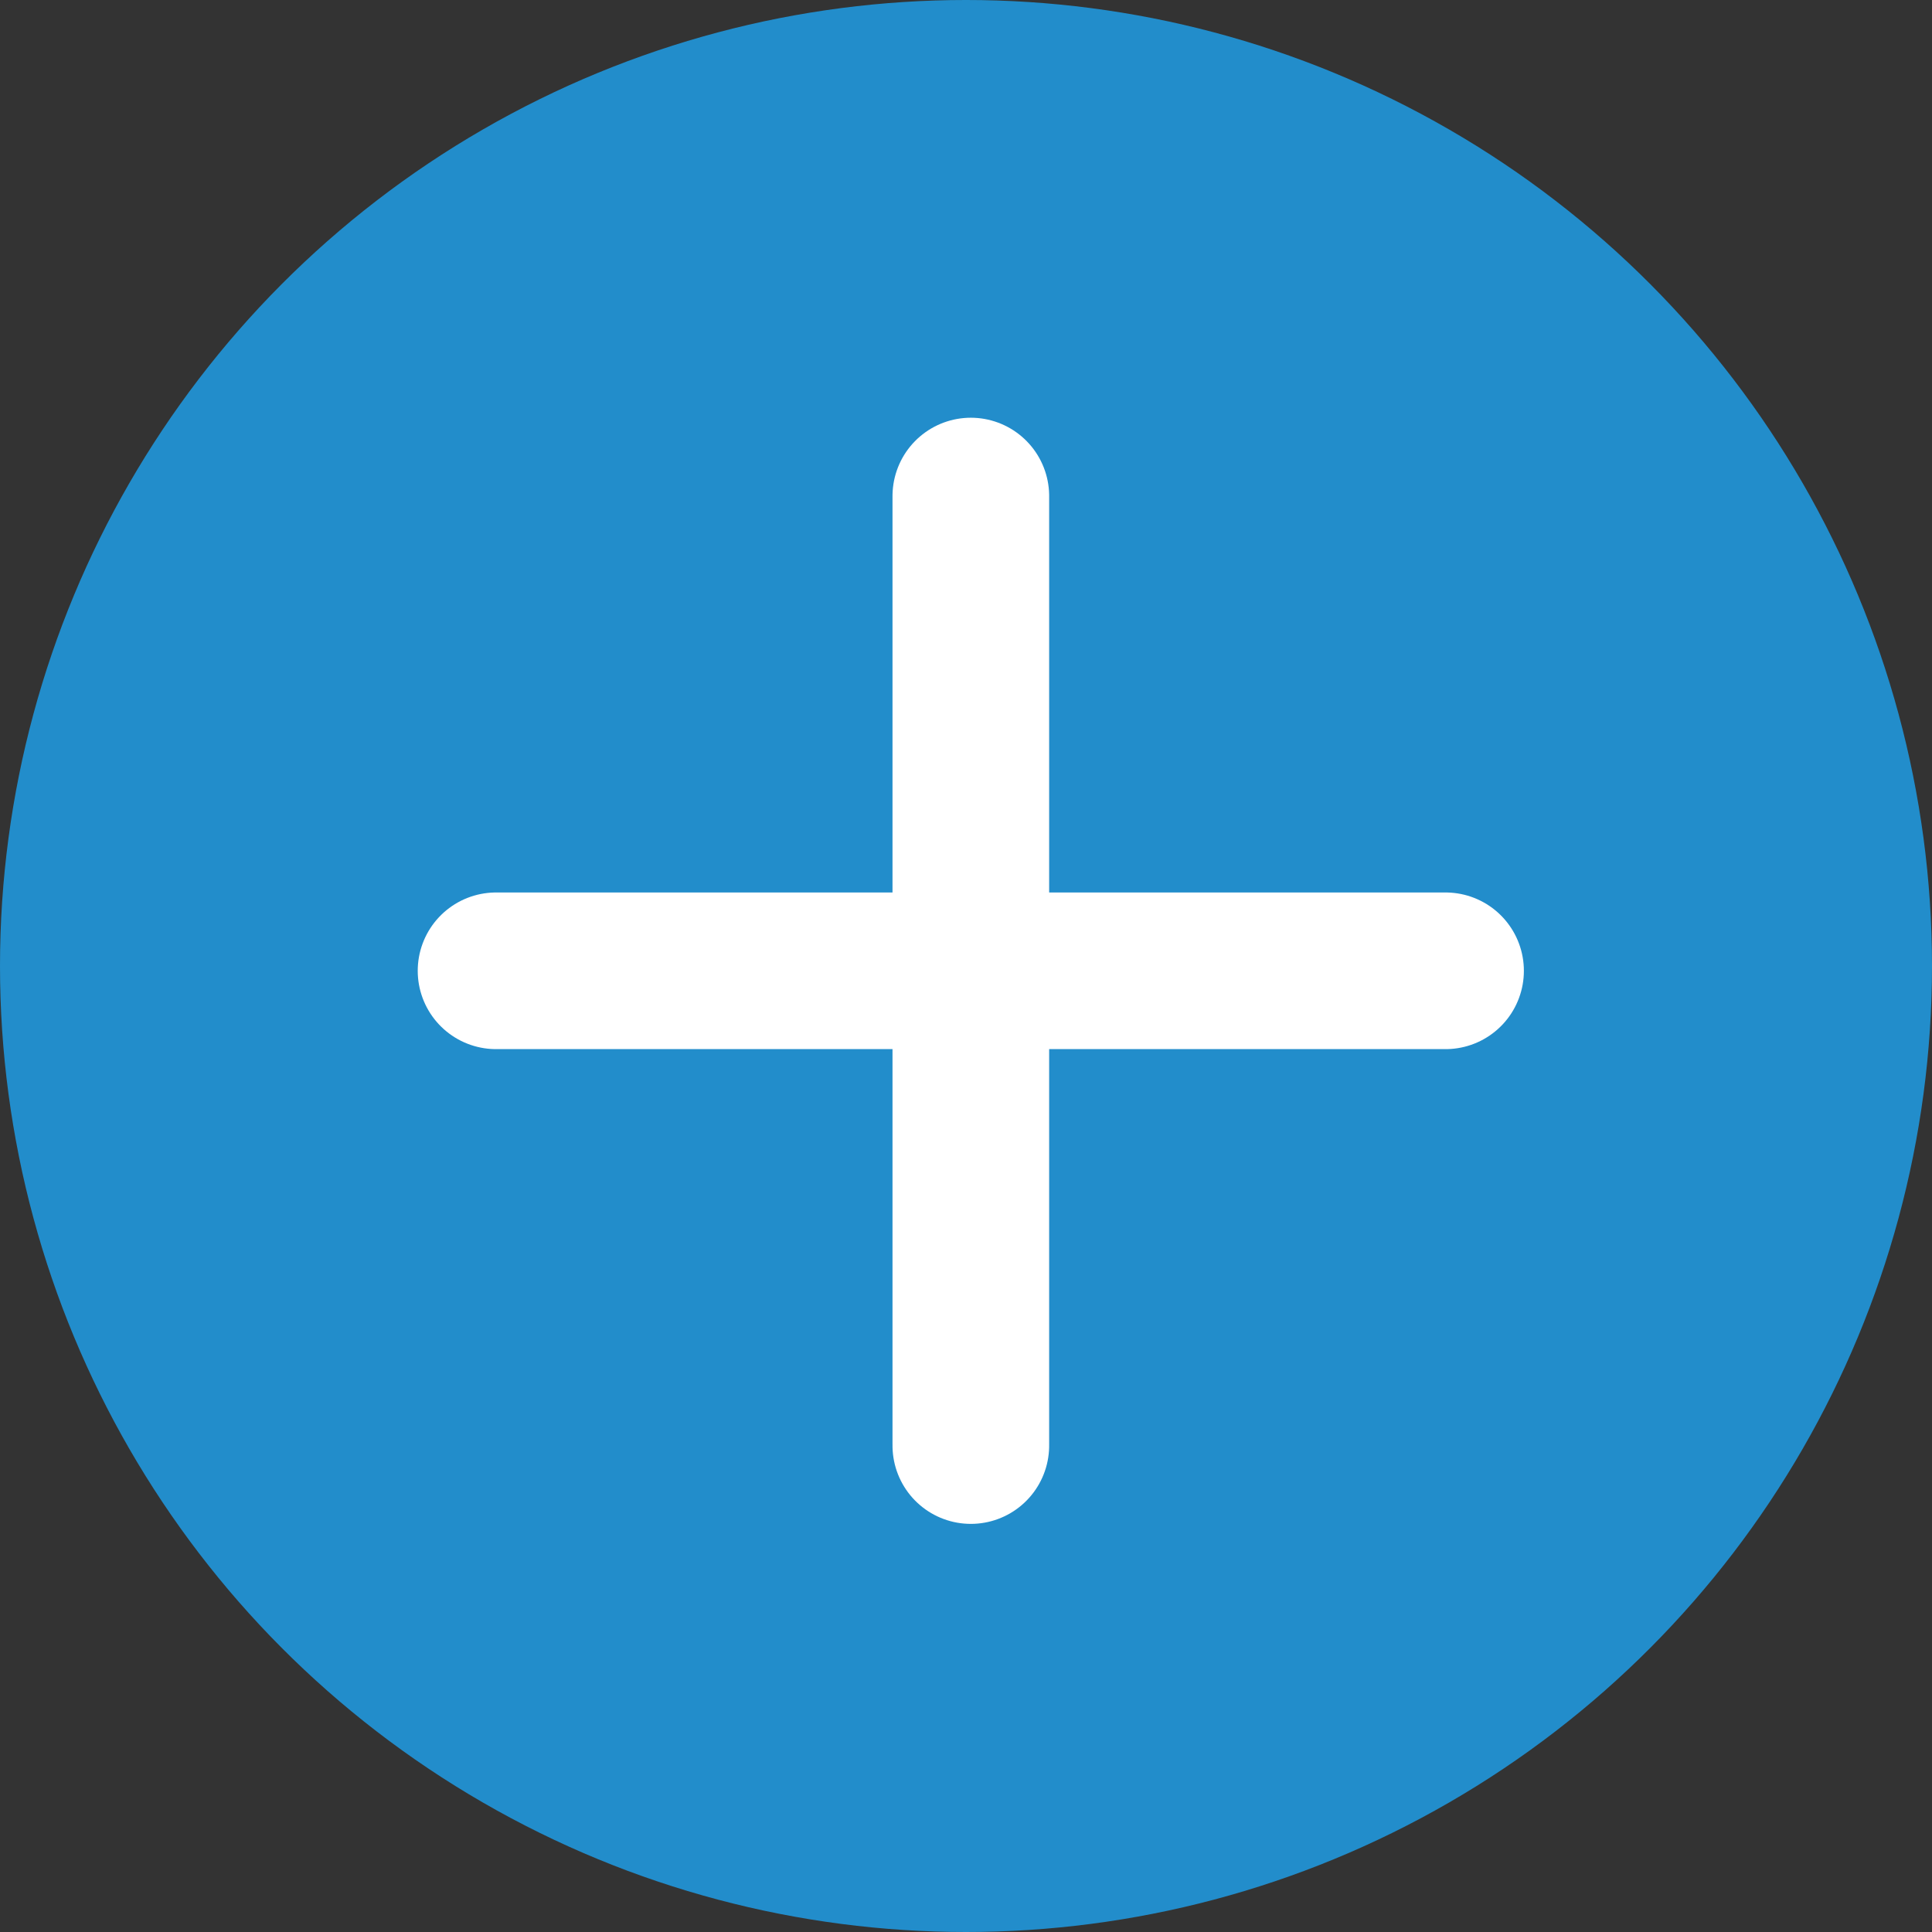
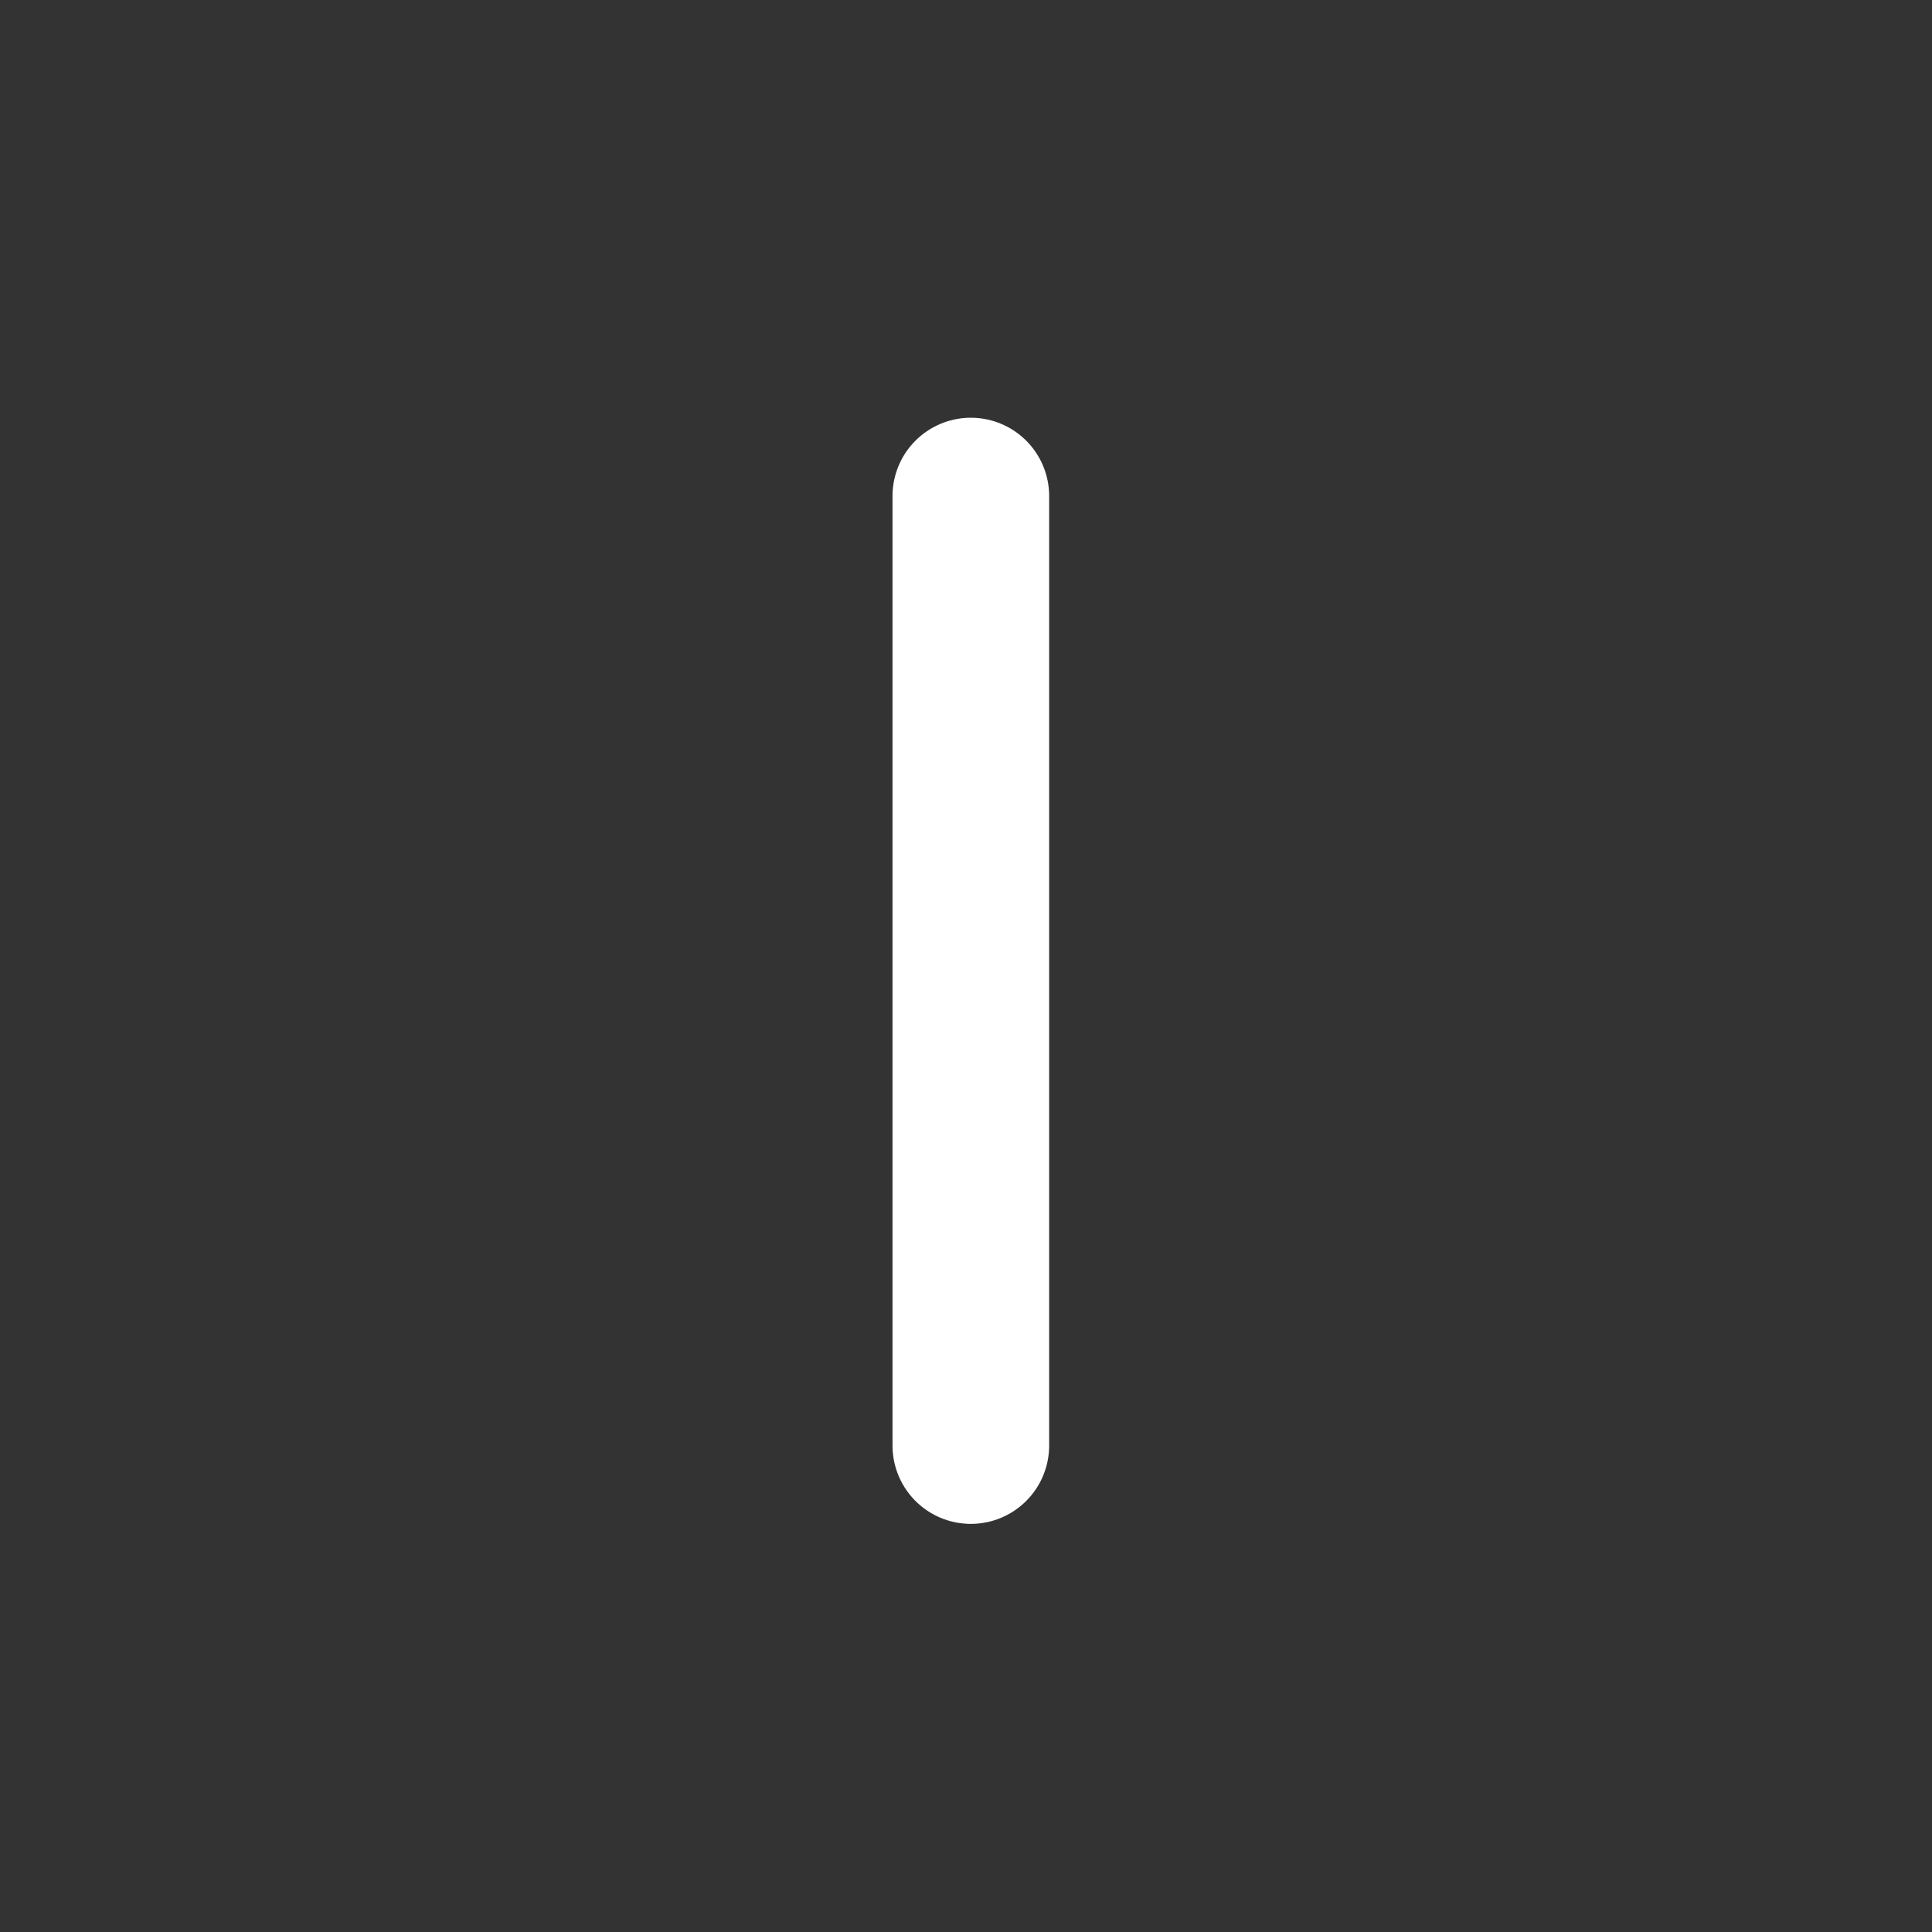
<svg xmlns="http://www.w3.org/2000/svg" width="74" height="74" viewBox="0 0 74 74">
  <rect x="0" y="0" width="74" height="74" fill="#333333" stroke="none" />
  <defs>
    <style>.a{fill:#228dcb;}.b{fill:none;stroke:#fff;stroke-linecap:round;stroke-width:6px;}</style>
  </defs>
  <g transform="translate(-1014 -56)">
-     <circle class="a" cx="37" cy="37" r="37" transform="translate(1014 56)" />
    <g transform="translate(1033 75)">
-       <line class="b" x2="36.368" transform="translate(0 18.184)" />
      <line class="b" x2="36.368" transform="translate(18.185 0) rotate(90)" />
    </g>
  </g>
</svg>